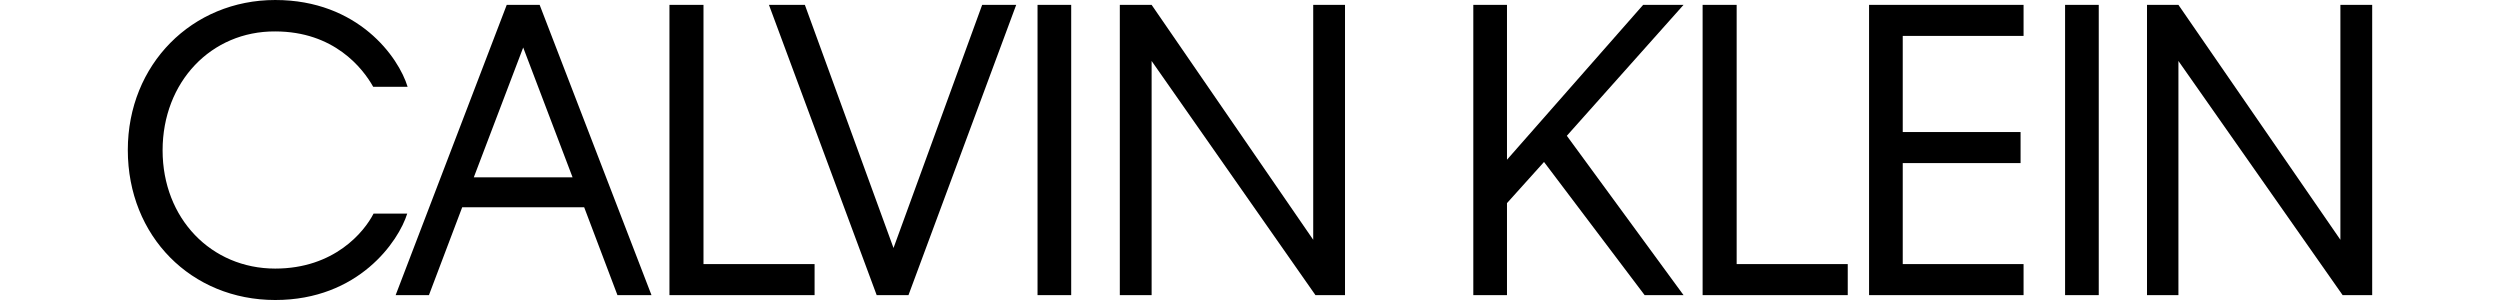
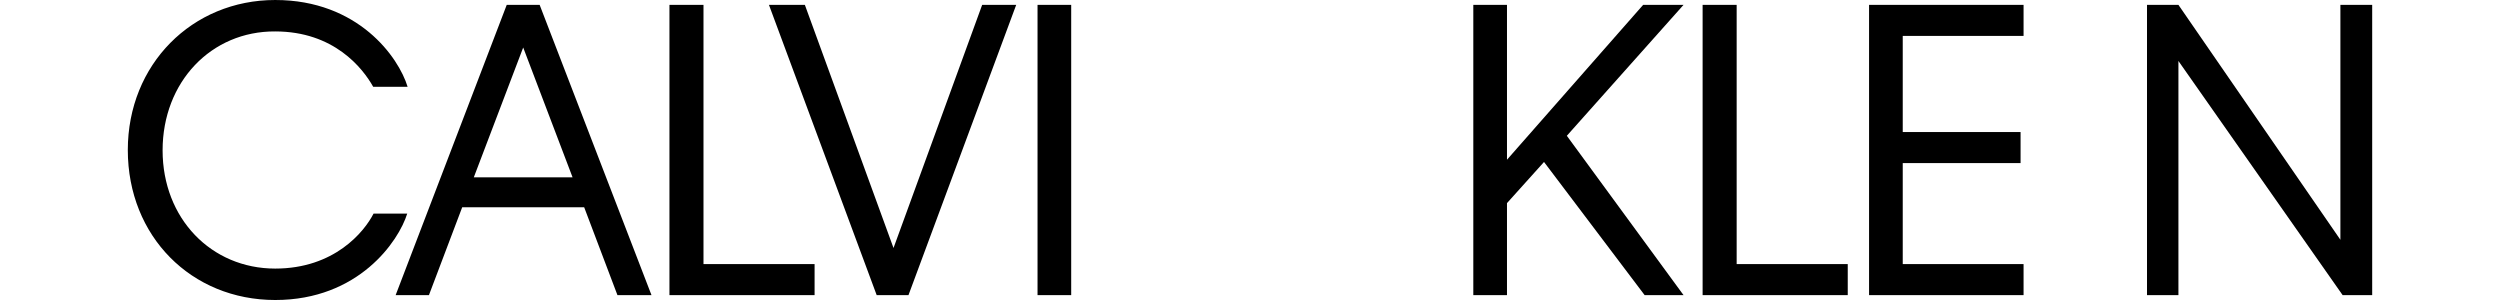
<svg xmlns="http://www.w3.org/2000/svg" version="1.1" id="layer" x="0px" y="0px" width="105px" height="12.6px" viewBox="0 0 521.715 69.736" enable-background="new 0 0 521.715 69.736" xml:space="preserve">
  <g>
    <g transform="translate(-733, -317)">
      <g transform="translate(733, 317)">
        <path id="Fill-1" d="M8.087,34.955c0,15.824,11.304,27.478,26.173,27.478c13.738,0,20.694-8.521,22.868-12.782h7.825     c-1.999,6.436-11.305,20.086-30.693,20.086C14.782,69.736,0,54.954,0,34.868C0,14.957,14.956,0.001,34.26,0.001     c19.303,0,28.694,13.304,30.78,20.174h-7.999c-2.436-4.349-9.13-12.869-22.781-12.869C19.389,7.218,8.087,19.043,8.087,34.955" />
        <path id="Fill-2" d="M103.385,41.216L91.909,11.043L80.429,41.216H103.385z M106.082,48.172H77.734l-7.737,20.434h-7.739     L88.083,1.131h7.65l25.999,67.475h-7.913L106.082,48.172L106.082,48.172z" />
        <polyline id="Fill-3" points="159.643,68.604 125.907,68.604 125.907,1.131 133.819,1.131 133.819,61.388 159.643,61.388      159.643,68.604    " />
        <polyline id="Fill-4" points="181.469,68.604 174.079,68.604 149.036,1.131 157.384,1.131 177.991,57.648 198.598,1.131      206.51,1.131 181.469,68.604    " />
        <polygon id="Fill-5" points="211.469,68.604 219.294,68.604 219.294,1.131 211.469,1.131    " />
-         <polyline id="Fill-6" points="237.989,14.174 237.989,68.604 230.596,68.604 230.596,1.131 237.989,1.131 275.552,55.736      275.552,1.131 282.943,1.131 282.943,68.604 276.074,68.604 237.989,14.174    " />
        <polyline id="Fill-7" points="329.202,37.649 320.594,47.216 320.594,68.604 312.766,68.604 312.766,1.131 320.594,1.131      320.594,37.129 352.244,1.131 361.635,1.131 334.506,31.563 361.635,68.604 352.592,68.604 329.202,37.649    " />
        <polyline id="Fill-8" points="399.805,68.604 366.069,68.604 366.069,1.131 373.982,1.131 373.982,61.388 399.805,61.388      399.805,68.604    " />
        <polyline id="Fill-9" points="404.762,1.131 440.675,1.131 440.675,8.347 412.589,8.347 412.589,30.693 439.979,30.693      439.979,37.911 412.589,37.911 412.589,61.388 440.675,61.388 440.675,68.604 404.762,68.604 404.762,1.131    " />
-         <polygon id="Fill-10" points="450.326,68.604 458.152,68.604 458.152,1.131 450.326,1.131    " />
        <polyline id="Fill-11" points="476.673,14.174 476.673,68.604 469.369,68.604 469.369,1.131 476.673,1.131 514.323,55.736      514.323,1.131 521.714,1.131 521.714,68.604 514.844,68.604 476.673,14.174    " />
      </g>
    </g>
  </g>
</svg>